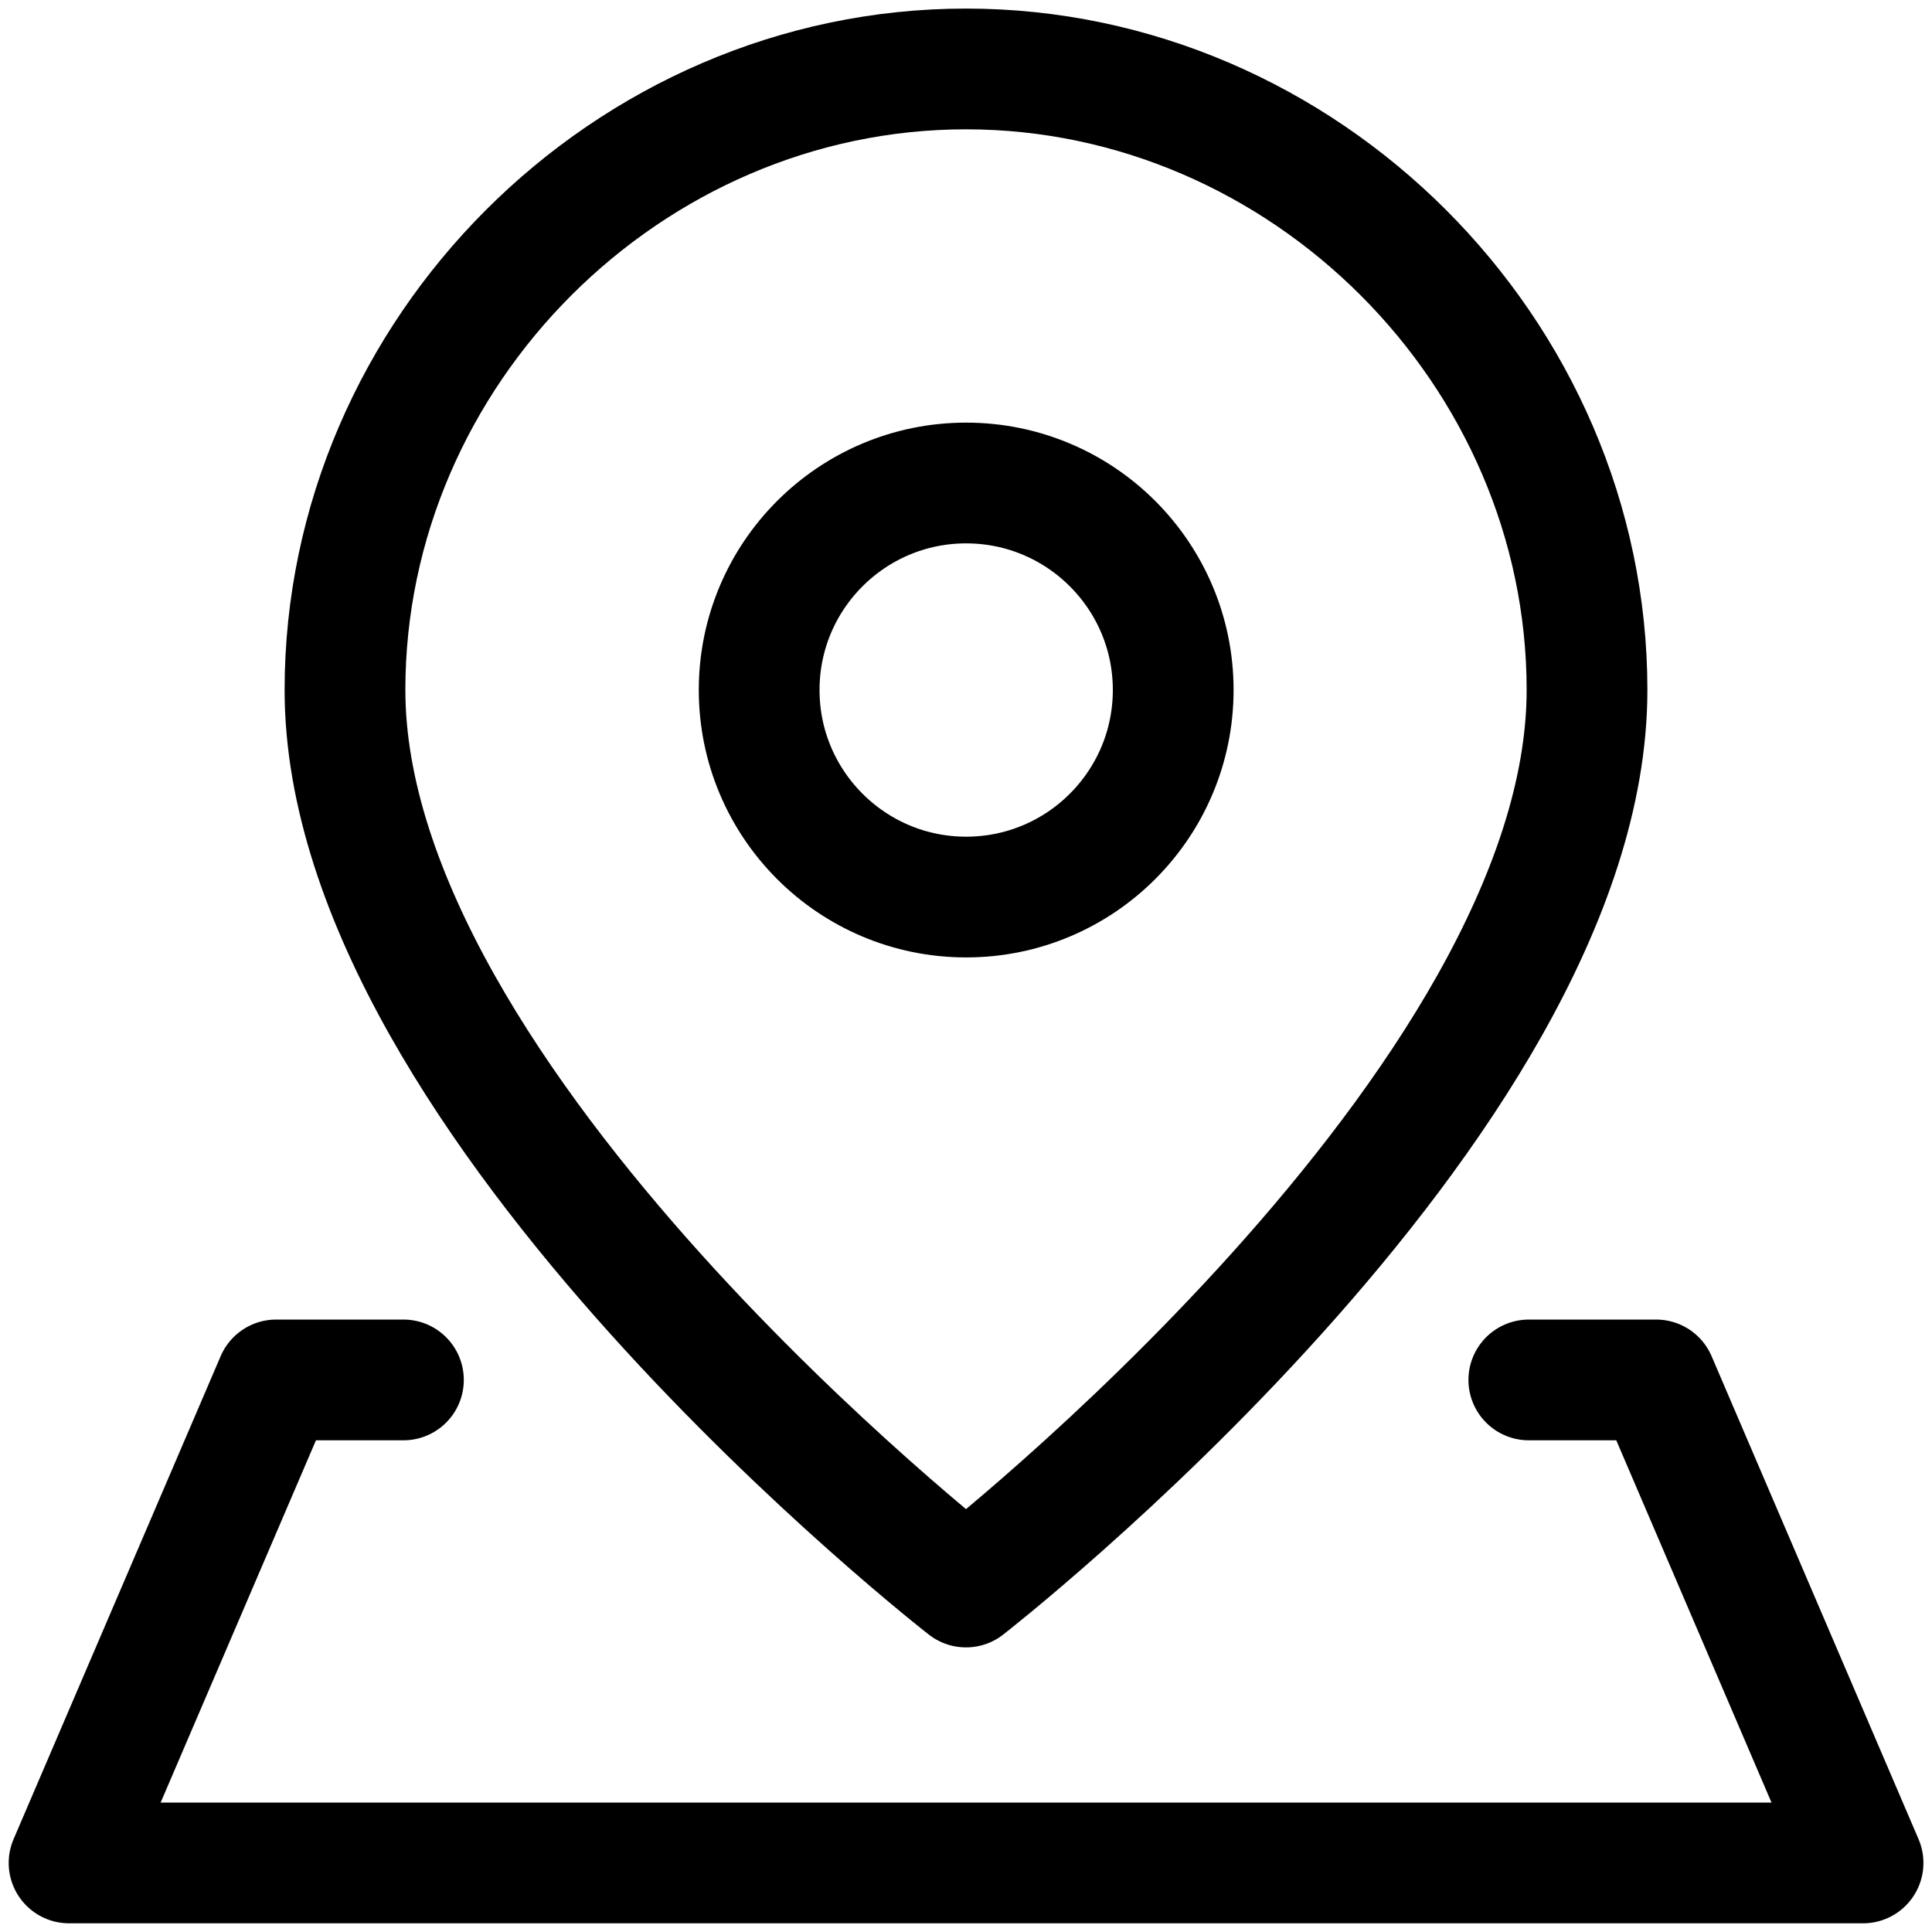
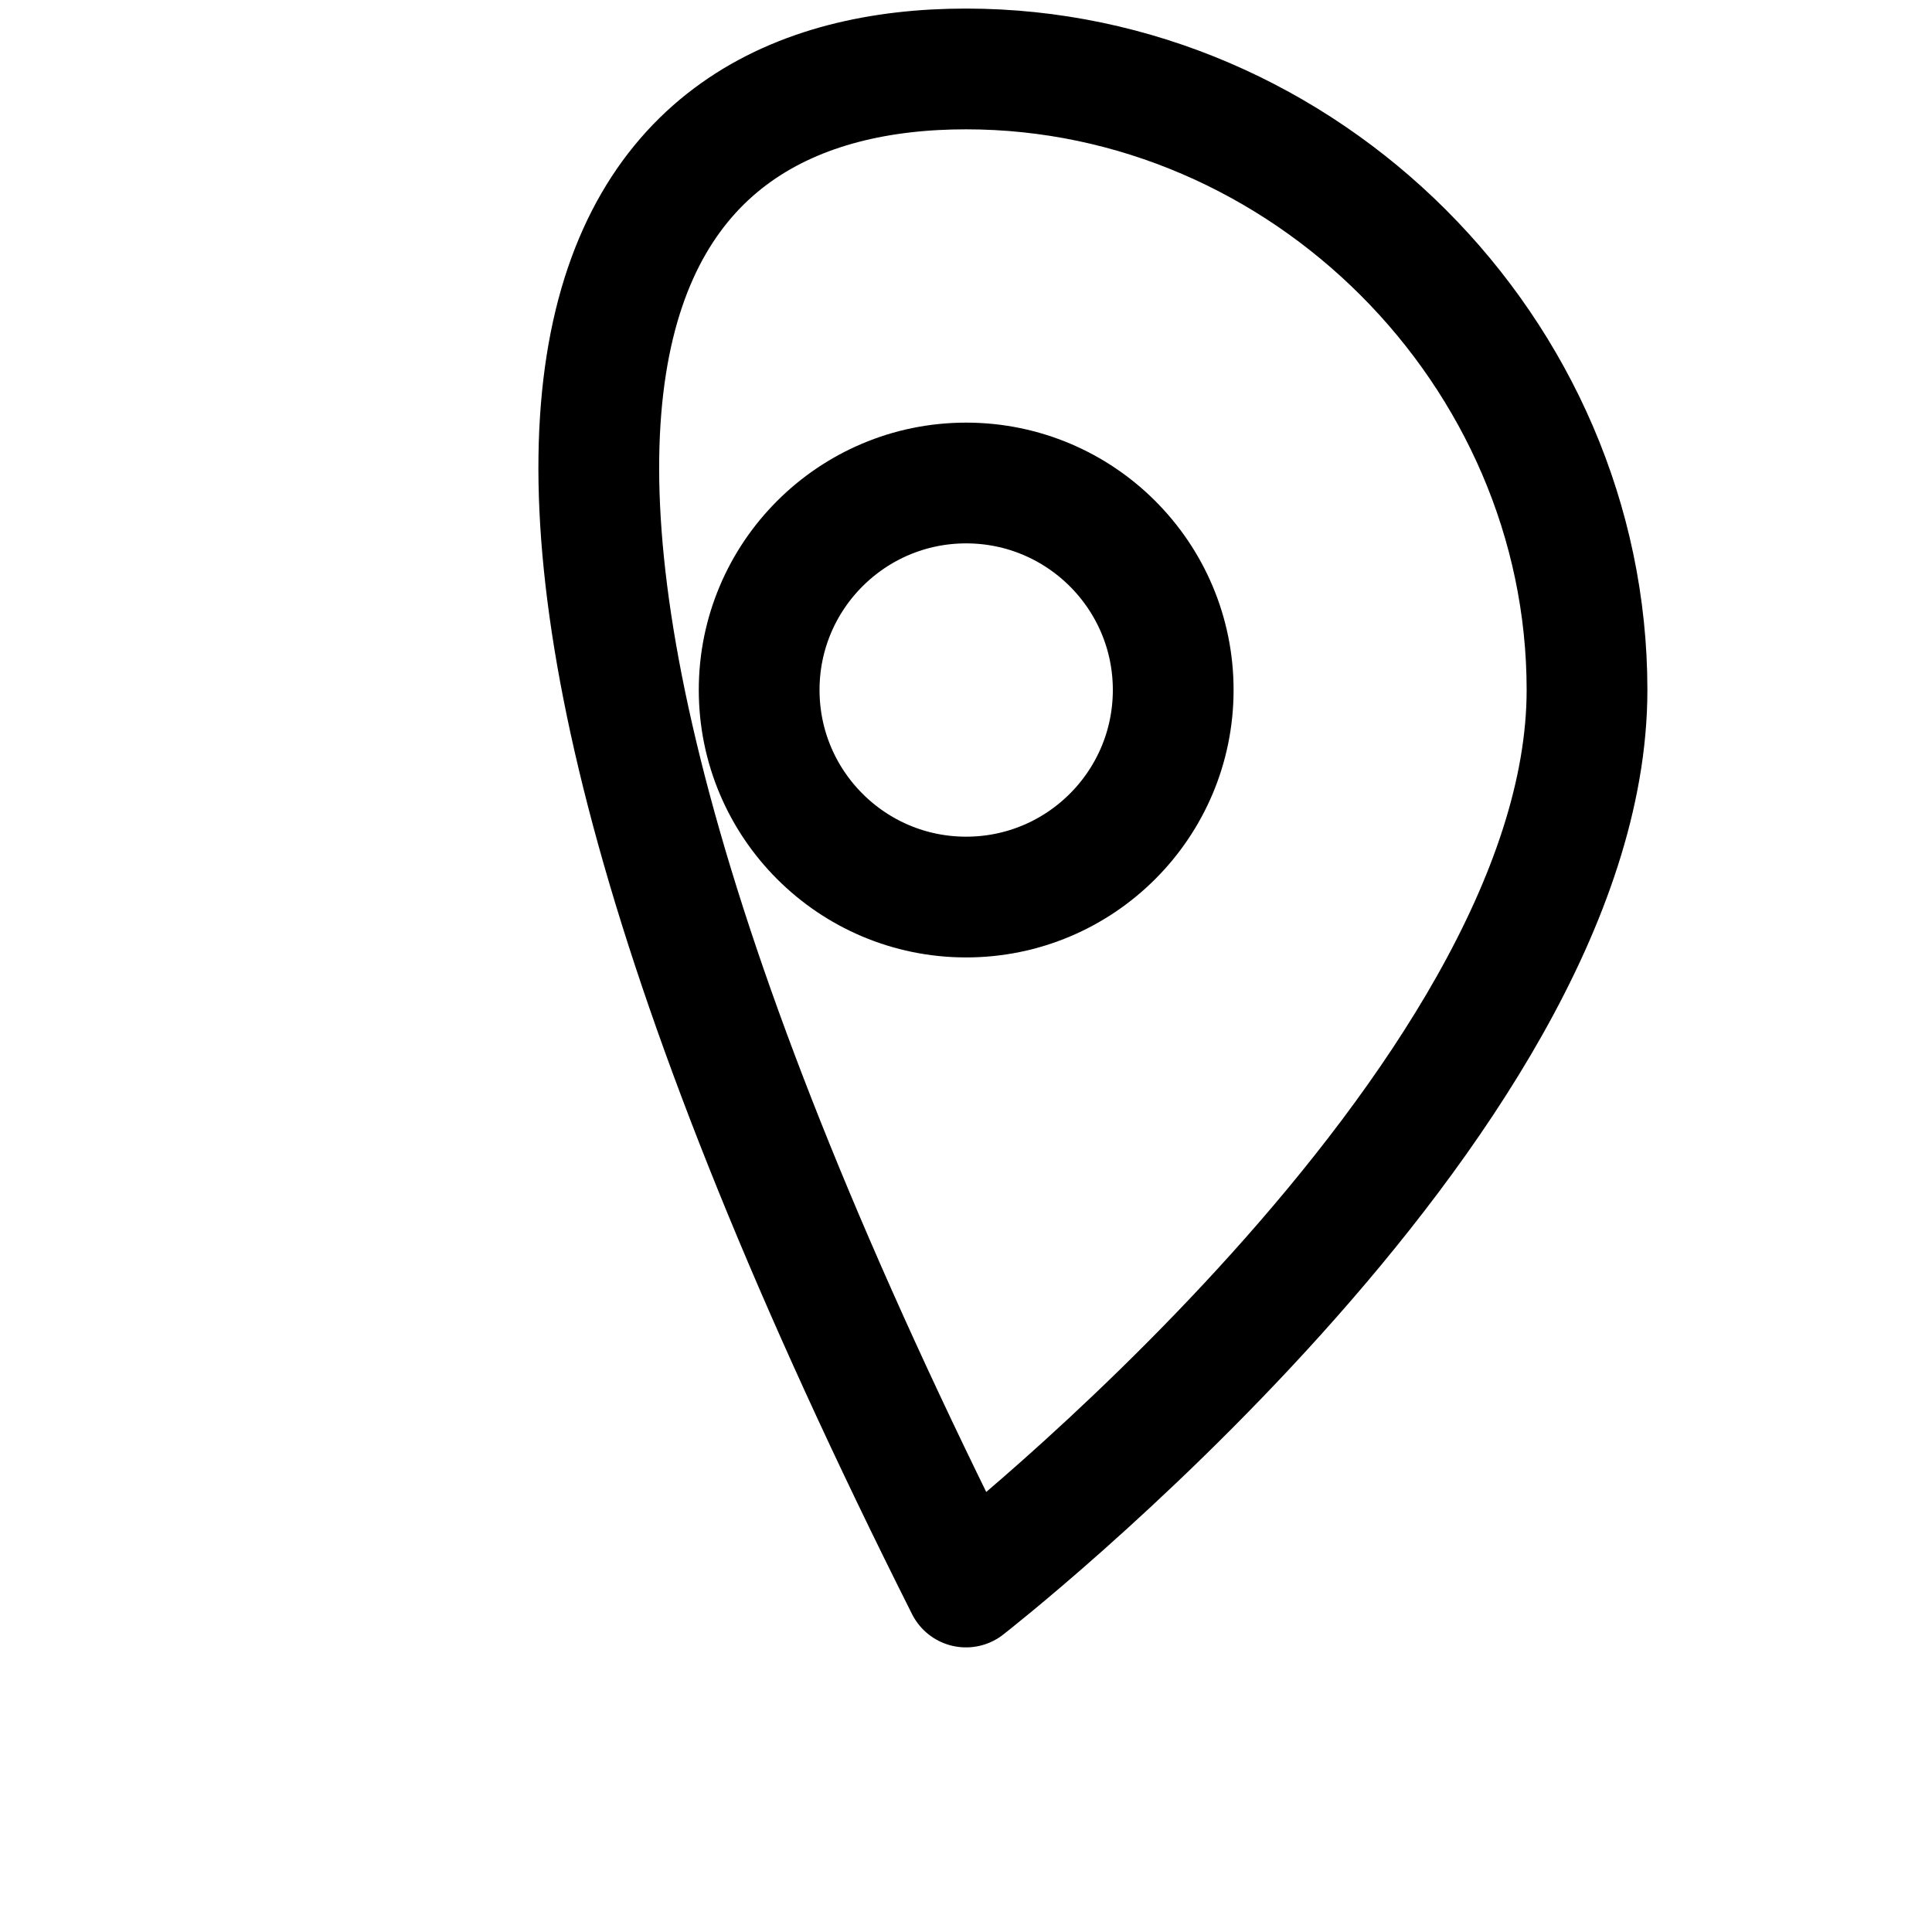
<svg xmlns="http://www.w3.org/2000/svg" width="16" height="16" viewBox="0 0 16 16" fill="none">
  <g clip-path="url(#clip0_6196_26140)">
-     <path d="M13.143 5.714C13.143 9.143 8 13.143 8 13.143C8 13.143 2.857 9.143 2.857 5.714C2.857 2.913 5.199 0.571 8 0.571C10.801 0.571 13.143 2.913 13.143 5.714Z" stroke="black" stroke-linecap="round" stroke-linejoin="round" />
+     <path d="M13.143 5.714C13.143 9.143 8 13.143 8 13.143C2.857 2.913 5.199 0.571 8 0.571C10.801 0.571 13.143 2.913 13.143 5.714Z" stroke="black" stroke-linecap="round" stroke-linejoin="round" />
    <path d="M8.001 7.429C8.948 7.429 9.716 6.661 9.716 5.714C9.716 4.768 8.948 4 8.001 4C7.055 4 6.287 4.768 6.287 5.714C6.287 6.661 7.055 7.429 8.001 7.429Z" stroke="black" stroke-linecap="round" stroke-linejoin="round" />
-     <path d="M12.661 11.428H13.715L15.429 15.428H0.572L2.287 11.428H3.341" stroke="black" stroke-linecap="round" stroke-linejoin="round" />
  </g>
  <defs>
    <clipPath id="clip0_6196_26140">
      <rect width="16" height="16" fill="white" />
    </clipPath>
  </defs>
</svg>